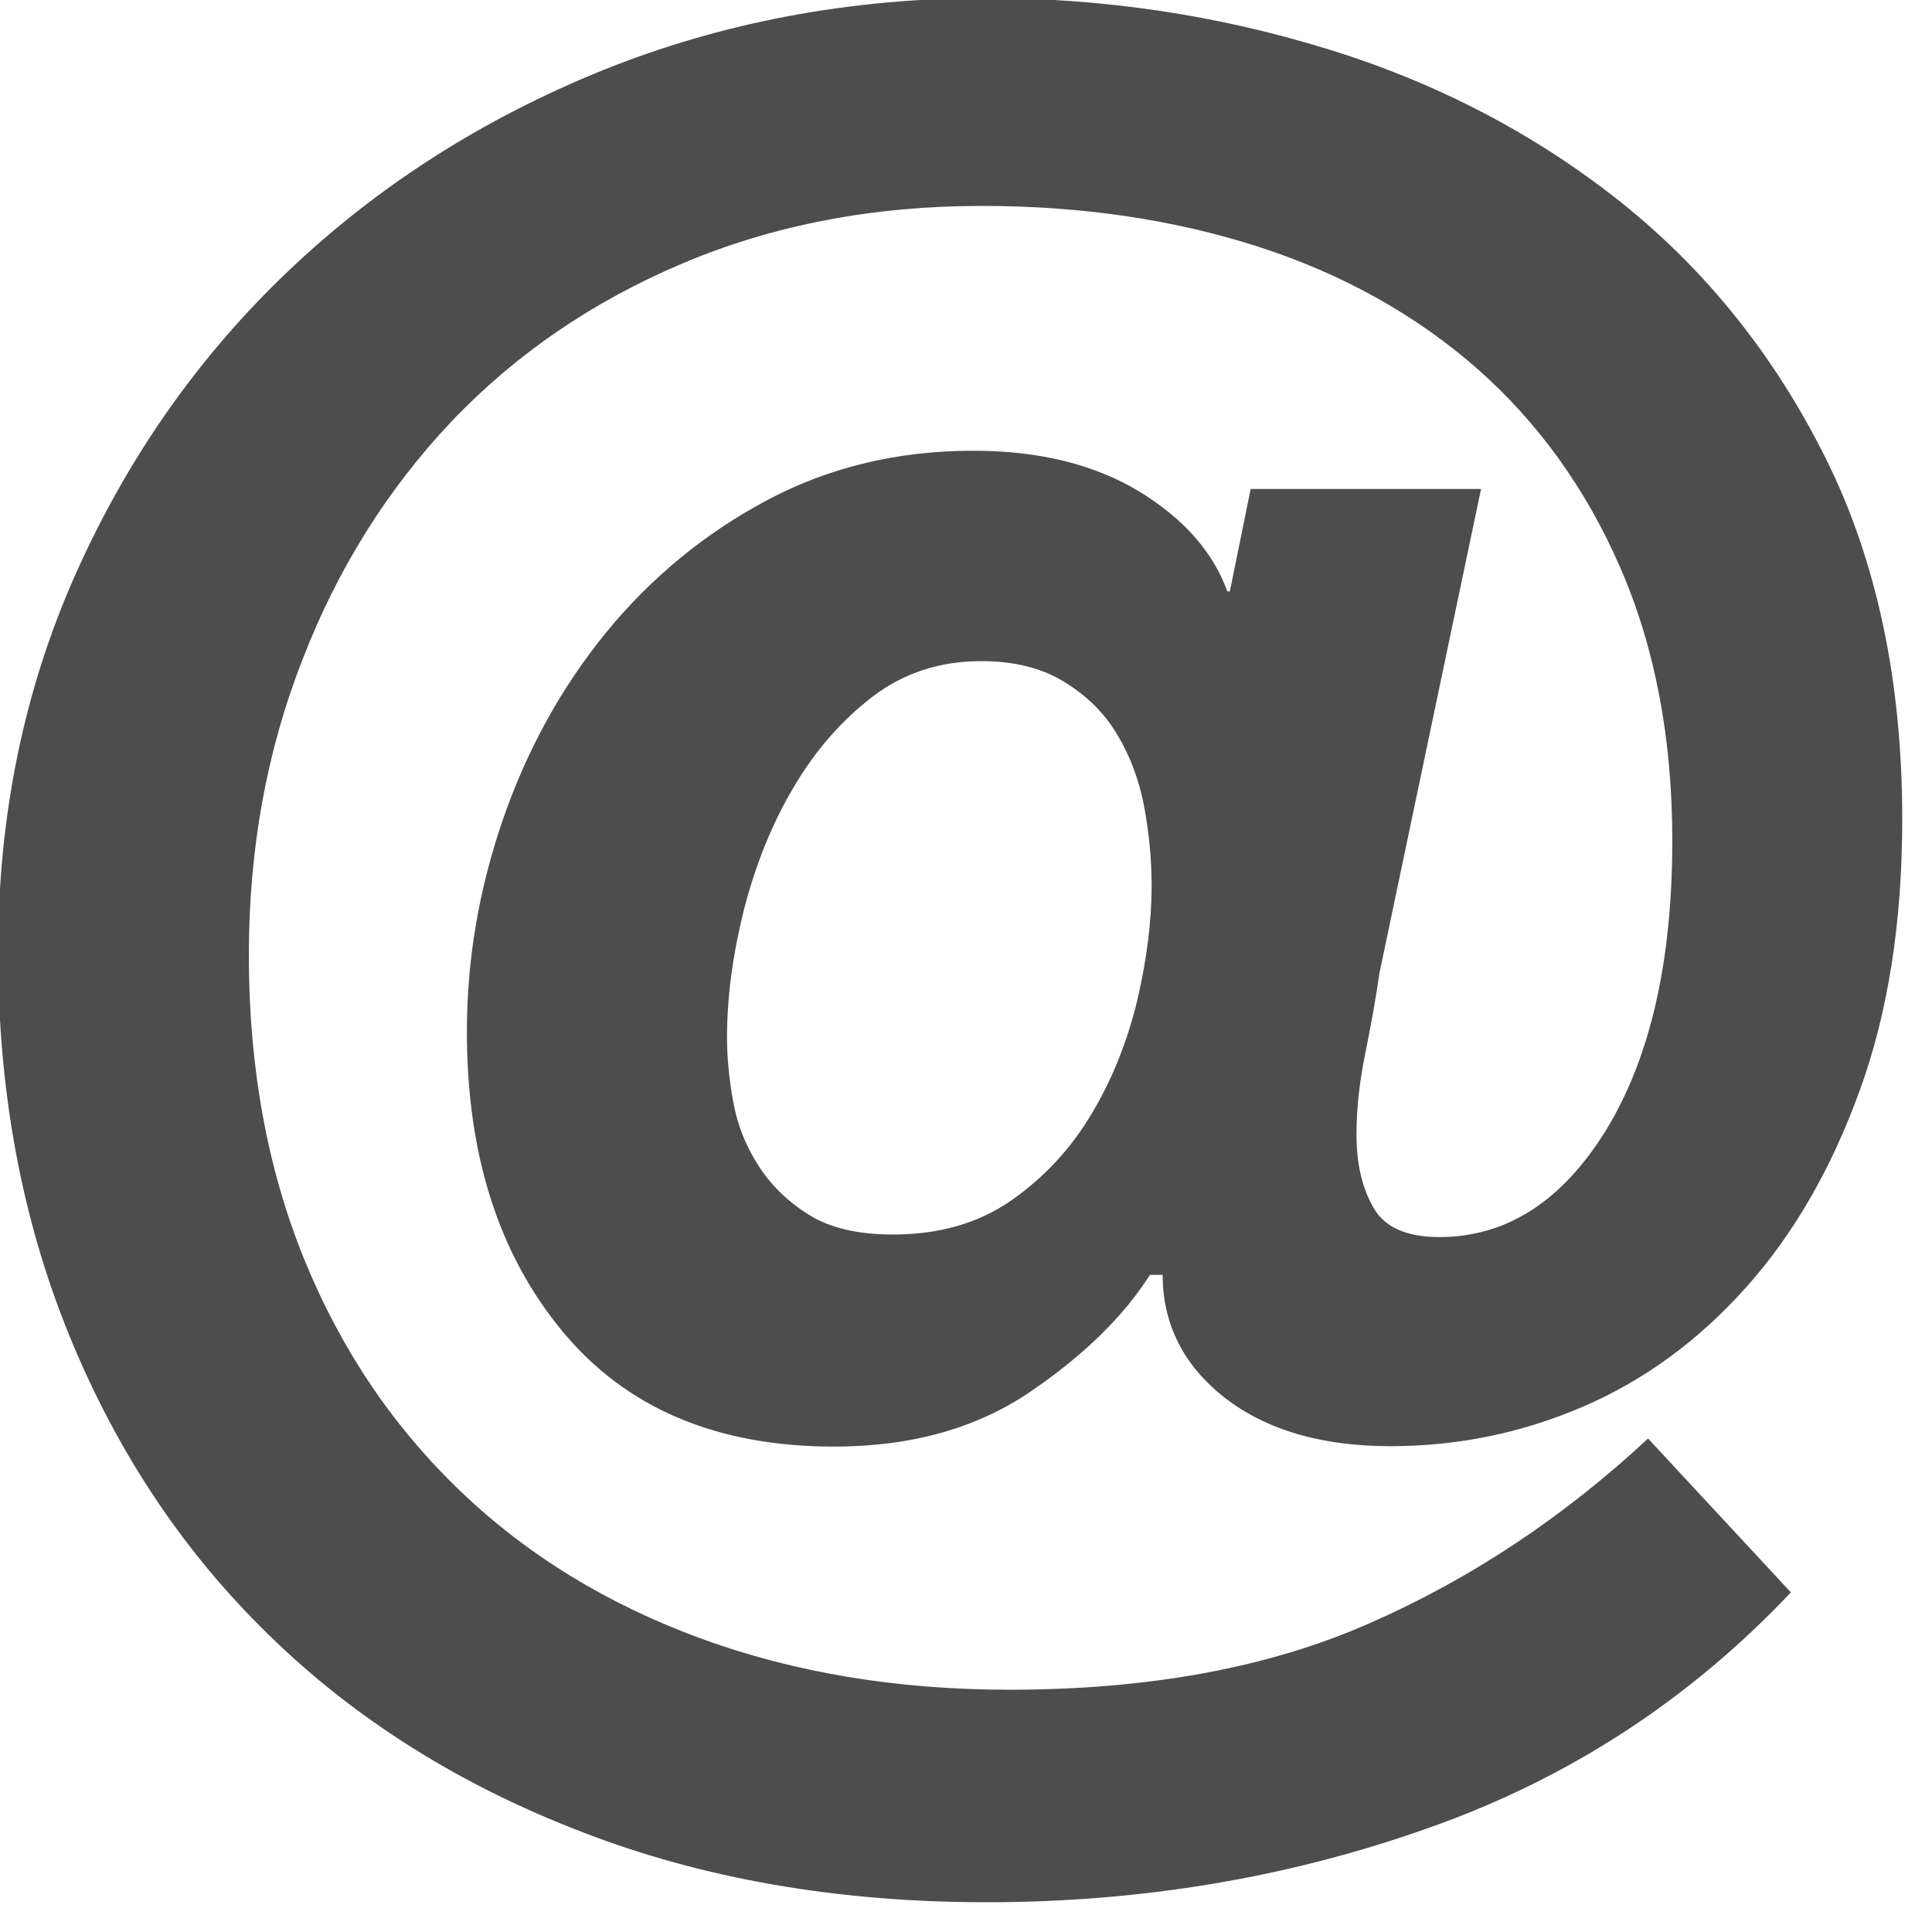
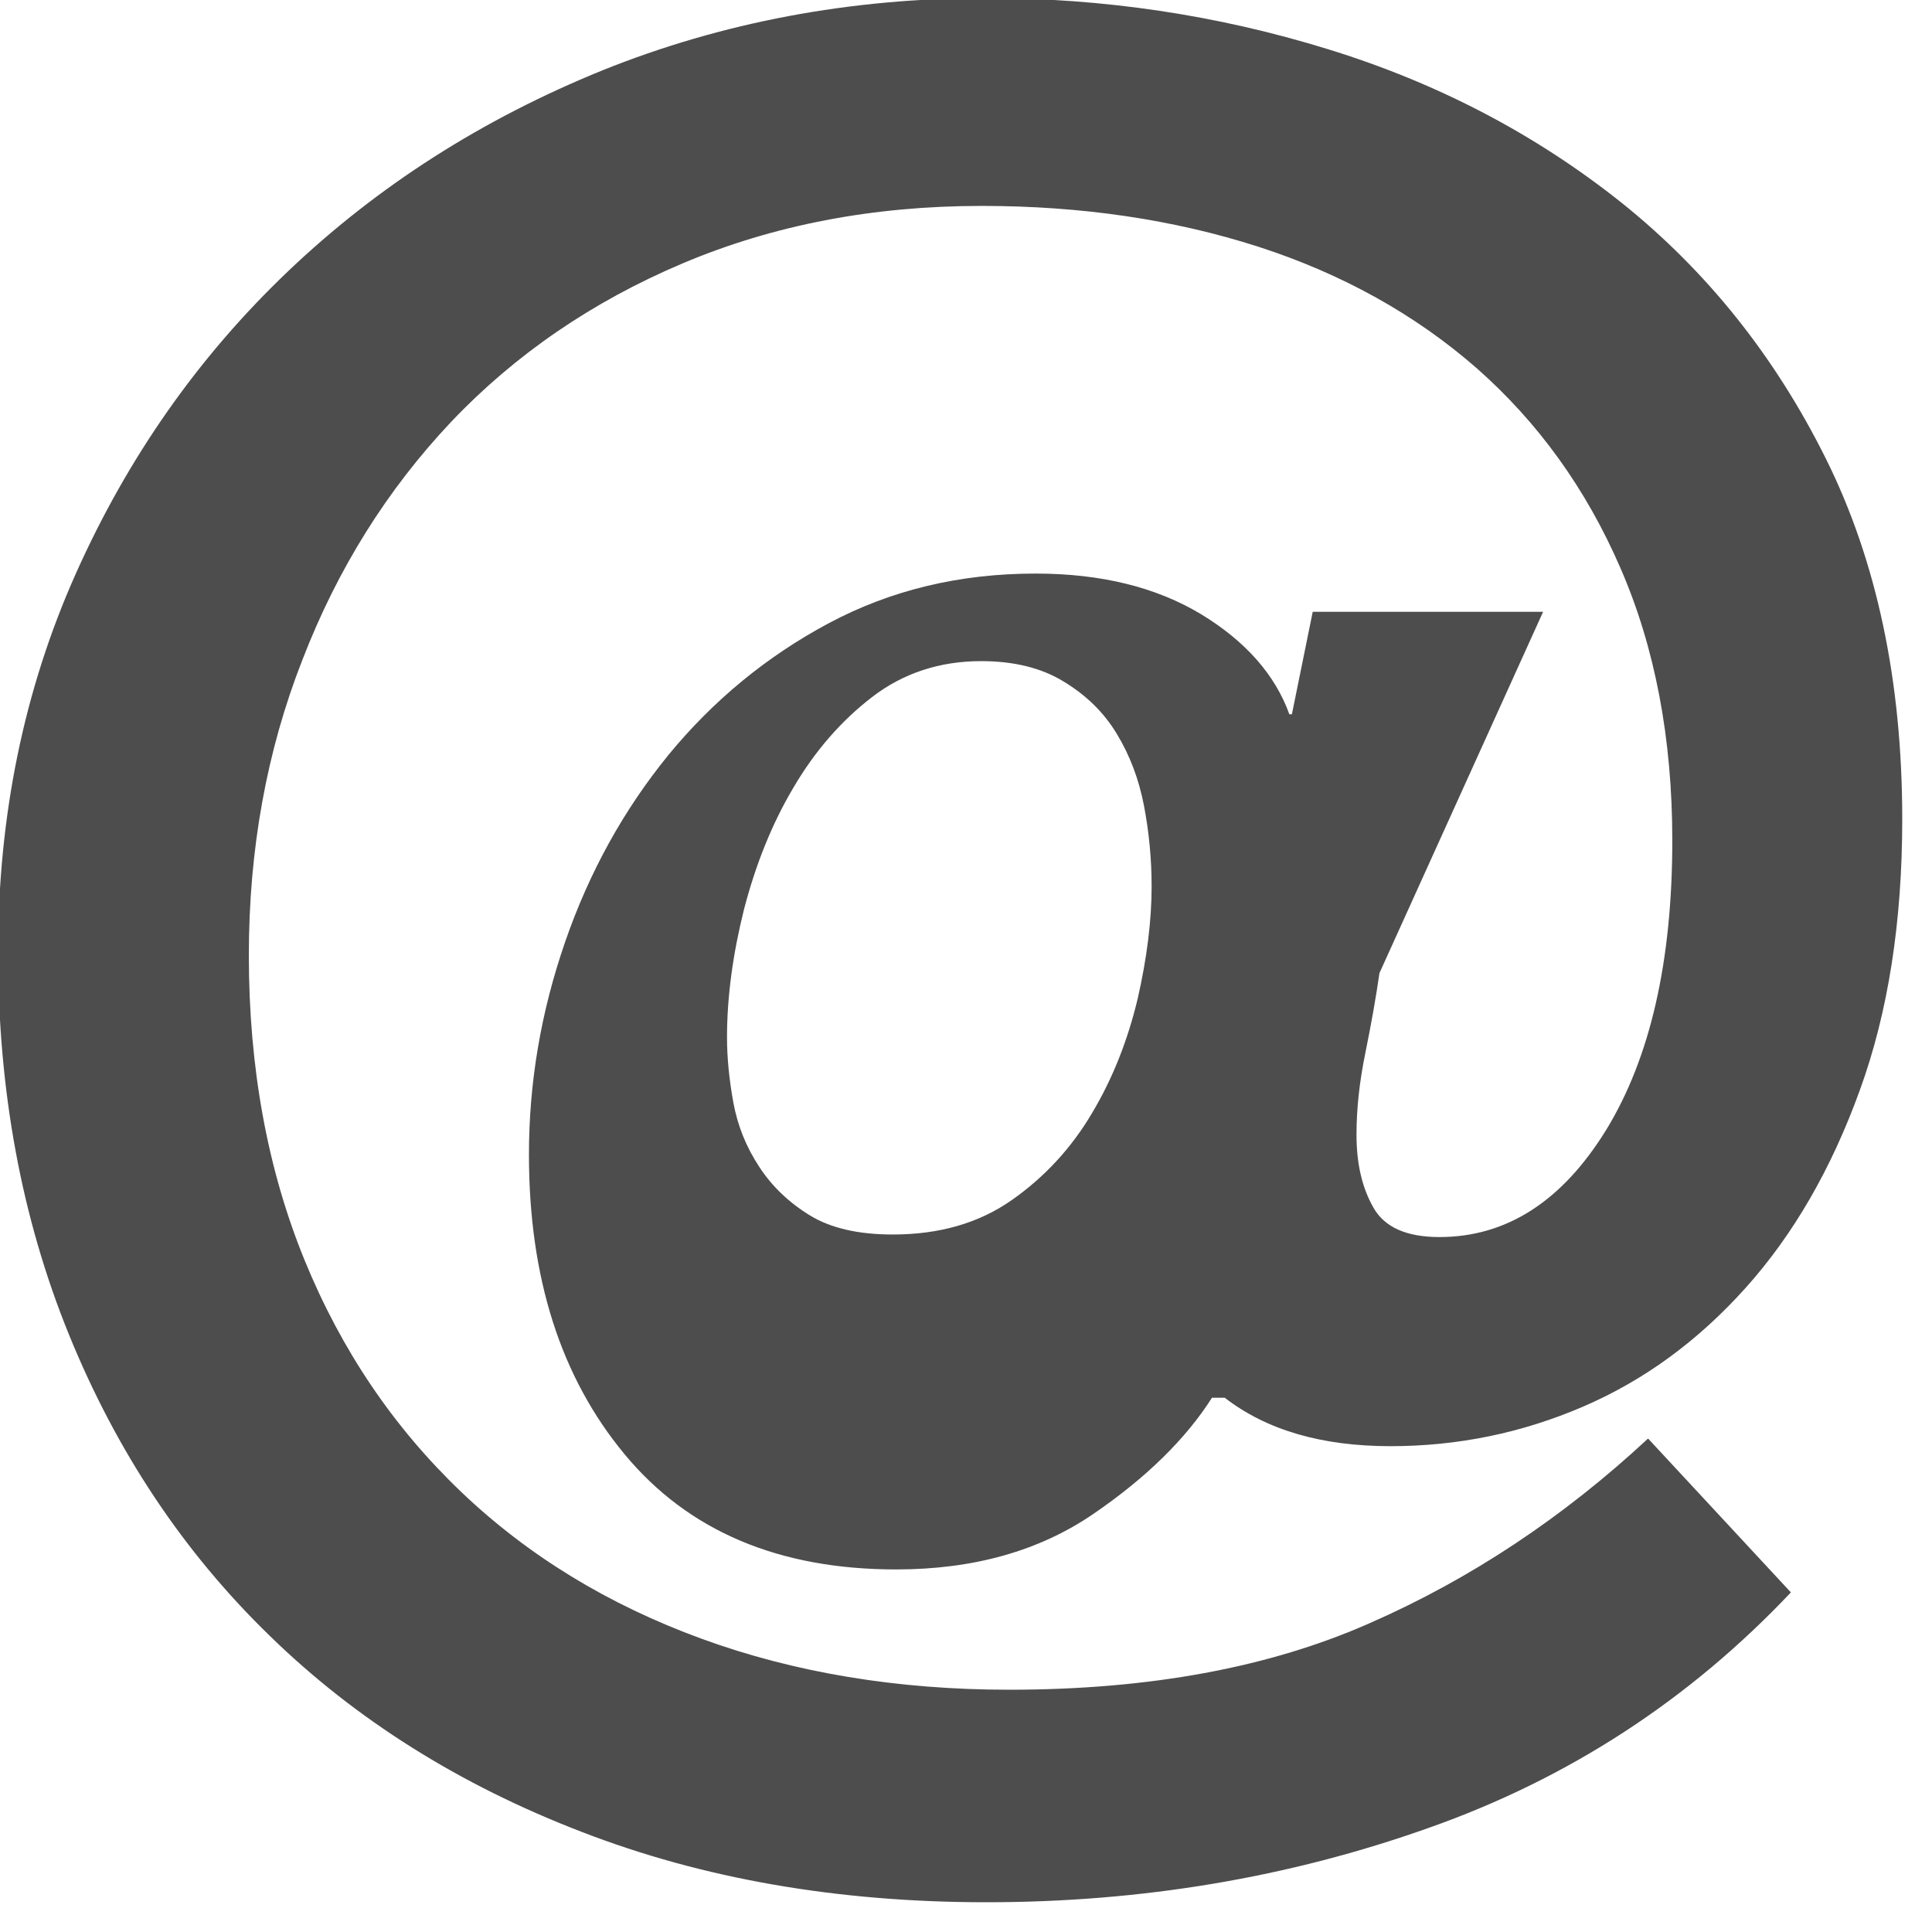
<svg xmlns="http://www.w3.org/2000/svg" xmlns:ns1="http://www.inkscape.org/namespaces/inkscape" xmlns:ns2="http://sodipodi.sourceforge.net/DTD/sodipodi-0.dtd" version="1.1" id="Layer_1" x="0px" y="0px" width="15" height="15" viewBox="0 0 15 15" xml:space="preserve" ns1:version="0.48.4 r9939" ns2:docname="icon-at.svg">
  <defs id="defs9" />
  <ns2:namedview pagecolor="#ffffff" bordercolor="#666666" borderopacity="1" objecttolerance="10" gridtolerance="10" guidetolerance="10" ns1:pageopacity="0" ns1:pageshadow="2" ns1:window-width="1600" ns1:window-height="876" id="namedview7" showgrid="false" fit-margin-top="0" fit-margin-left="0" fit-margin-right="0" fit-margin-bottom="0" ns1:zoom="5.6568542" ns1:cx="35.332815" ns1:cy="32.641764" ns1:window-x="0" ns1:window-y="24" ns1:window-maximized="1" ns1:current-layer="Layer_1" />
  <g id="g3" style="fill:#4d4d4d" transform="matrix(0.033,0,0,0.033,-1.071,-1.071)">
-     <path d="m 453.8,407.1 c -23.9,25.3 -52.3,43.8 -85.2,55.4 C 335.7,474.2 301,480 264.5,480 229.6,480 197.8,474.5 169.2,463.4 140.6,452.4 116.1,437 95.9,417.3 75.6,397.6 59.9,374 48.7,346.5 37.5,319 32,289 32,256.5 c 0,-32.1 6.1,-61.8 18.3,-89.1 12.2,-27.3 28.8,-51 49.9,-71.1 21.1,-20.1 45.7,-35.8 74,-47.3 28.1,-11.3 58.3,-17 90.3,-17 27.6,0 54.4,4 80.3,12 26,8 49,20.1 69.1,36.1 20.1,16.1 36.1,36.1 48.1,60.2 12,24.1 18,52.4 18,84.9 0,24.1 -3.3,45.4 -10,63.8 -6.7,18.5 -15.6,33.9 -26.8,46.4 -11.2,12.5 -23.9,21.8 -38.3,28 -14.4,6.2 -29.5,9.3 -45.3,9.3 -16.2,0 -29.2,-3.8 -39,-11.4 C 310.9,353.7 306,344 306,332.4 h -3 c -6.1,9.6 -15.4,18.8 -28,27.4 -12.6,8.6 -28,13 -46.3,13 -27.6,0 -48.9,-9 -63.9,-27.1 -15,-18.1 -22.5,-41.5 -22.5,-70.5 0,-16.9 2.8,-33.5 8.5,-50 5.7,-16.5 13.8,-31.1 24.3,-44 10.5,-12.8 23.1,-23.2 37.7,-31 14.6,-7.8 30.8,-11.7 48.7,-11.7 15.4,0 28.4,3.2 39,9.6 10.5,6.4 17.4,14.3 20.7,23.5 h 0.6 l 4.9,-24.1 h 54.2 L 357,261.4 c -0.8,5.6 -1.9,11.8 -3.3,18.7 -1.4,6.8 -2.1,13.2 -2.1,19.3 0,6.8 1.3,12.5 4,17.2 2.6,4.6 7.8,6.9 15.5,6.9 15.8,0 28.9,-8.4 39.3,-25.3 10.3,-16.9 15.5,-39.5 15.5,-68 0,-24.1 -4.1,-45.5 -12.2,-64.1 -8.1,-18.7 -19.4,-34.3 -33.8,-47 -14.4,-12.6 -31.6,-22.2 -51.4,-28.6 -19.9,-6.4 -41.6,-9.6 -65.1,-9.6 -25.6,0 -49,4.5 -70.3,13.5 -21.3,9 -39.5,21.5 -54.5,37.3 -15,15.9 -26.7,34.5 -35,56 -8.4,21.4 -12.6,44.6 -12.6,69.5 0,26.5 4.4,50.4 13.1,71.7 8.7,21.3 21,39.4 36.8,54.5 15.8,15.1 34.7,26.6 56.6,34.6 21.9,8 46.1,12 72.4,12 32.9,0 61.2,-5.2 84.9,-15.7 23.7,-10.4 45.5,-24.9 65.4,-43.4 l 33.6,36.2 z M 263.3,188 c -9.7,0 -18.3,2.8 -25.6,8.4 -7.3,5.6 -13.5,12.7 -18.6,21.4 -5.1,8.6 -8.9,18.2 -11.6,28.6 -2.6,10.4 -4,20.5 -4,30.1 0,4.8 0.5,9.9 1.5,15.4 1,5.4 3,10.4 6.1,15.1 3,4.6 7,8.4 11.9,11.4 4.9,3 11.4,4.5 19.5,4.5 11,0 20.3,-2.7 28,-8.1 7.7,-5.4 14,-12.2 18.9,-20.5 4.9,-8.2 8.4,-17.2 10.7,-26.8 2.2,-9.6 3.3,-18.5 3.3,-26.5 0,-6.4 -0.6,-12.7 -1.8,-19 -1.2,-6.2 -3.3,-11.8 -6.4,-16.9 -3,-5 -7.2,-9.1 -12.5,-12.3 -5.2,-3.2 -11.7,-4.8 -19.4,-4.8 z" id="path5" style="fill:#4d4d4d" ns1:connector-curvature="0" />
+     <path d="m 453.8,407.1 c -23.9,25.3 -52.3,43.8 -85.2,55.4 C 335.7,474.2 301,480 264.5,480 229.6,480 197.8,474.5 169.2,463.4 140.6,452.4 116.1,437 95.9,417.3 75.6,397.6 59.9,374 48.7,346.5 37.5,319 32,289 32,256.5 c 0,-32.1 6.1,-61.8 18.3,-89.1 12.2,-27.3 28.8,-51 49.9,-71.1 21.1,-20.1 45.7,-35.8 74,-47.3 28.1,-11.3 58.3,-17 90.3,-17 27.6,0 54.4,4 80.3,12 26,8 49,20.1 69.1,36.1 20.1,16.1 36.1,36.1 48.1,60.2 12,24.1 18,52.4 18,84.9 0,24.1 -3.3,45.4 -10,63.8 -6.7,18.5 -15.6,33.9 -26.8,46.4 -11.2,12.5 -23.9,21.8 -38.3,28 -14.4,6.2 -29.5,9.3 -45.3,9.3 -16.2,0 -29.2,-3.8 -39,-11.4 h -3 c -6.1,9.6 -15.4,18.8 -28,27.4 -12.6,8.6 -28,13 -46.3,13 -27.6,0 -48.9,-9 -63.9,-27.1 -15,-18.1 -22.5,-41.5 -22.5,-70.5 0,-16.9 2.8,-33.5 8.5,-50 5.7,-16.5 13.8,-31.1 24.3,-44 10.5,-12.8 23.1,-23.2 37.7,-31 14.6,-7.8 30.8,-11.7 48.7,-11.7 15.4,0 28.4,3.2 39,9.6 10.5,6.4 17.4,14.3 20.7,23.5 h 0.6 l 4.9,-24.1 h 54.2 L 357,261.4 c -0.8,5.6 -1.9,11.8 -3.3,18.7 -1.4,6.8 -2.1,13.2 -2.1,19.3 0,6.8 1.3,12.5 4,17.2 2.6,4.6 7.8,6.9 15.5,6.9 15.8,0 28.9,-8.4 39.3,-25.3 10.3,-16.9 15.5,-39.5 15.5,-68 0,-24.1 -4.1,-45.5 -12.2,-64.1 -8.1,-18.7 -19.4,-34.3 -33.8,-47 -14.4,-12.6 -31.6,-22.2 -51.4,-28.6 -19.9,-6.4 -41.6,-9.6 -65.1,-9.6 -25.6,0 -49,4.5 -70.3,13.5 -21.3,9 -39.5,21.5 -54.5,37.3 -15,15.9 -26.7,34.5 -35,56 -8.4,21.4 -12.6,44.6 -12.6,69.5 0,26.5 4.4,50.4 13.1,71.7 8.7,21.3 21,39.4 36.8,54.5 15.8,15.1 34.7,26.6 56.6,34.6 21.9,8 46.1,12 72.4,12 32.9,0 61.2,-5.2 84.9,-15.7 23.7,-10.4 45.5,-24.9 65.4,-43.4 l 33.6,36.2 z M 263.3,188 c -9.7,0 -18.3,2.8 -25.6,8.4 -7.3,5.6 -13.5,12.7 -18.6,21.4 -5.1,8.6 -8.9,18.2 -11.6,28.6 -2.6,10.4 -4,20.5 -4,30.1 0,4.8 0.5,9.9 1.5,15.4 1,5.4 3,10.4 6.1,15.1 3,4.6 7,8.4 11.9,11.4 4.9,3 11.4,4.5 19.5,4.5 11,0 20.3,-2.7 28,-8.1 7.7,-5.4 14,-12.2 18.9,-20.5 4.9,-8.2 8.4,-17.2 10.7,-26.8 2.2,-9.6 3.3,-18.5 3.3,-26.5 0,-6.4 -0.6,-12.7 -1.8,-19 -1.2,-6.2 -3.3,-11.8 -6.4,-16.9 -3,-5 -7.2,-9.1 -12.5,-12.3 -5.2,-3.2 -11.7,-4.8 -19.4,-4.8 z" id="path5" style="fill:#4d4d4d" ns1:connector-curvature="0" />
  </g>
</svg>